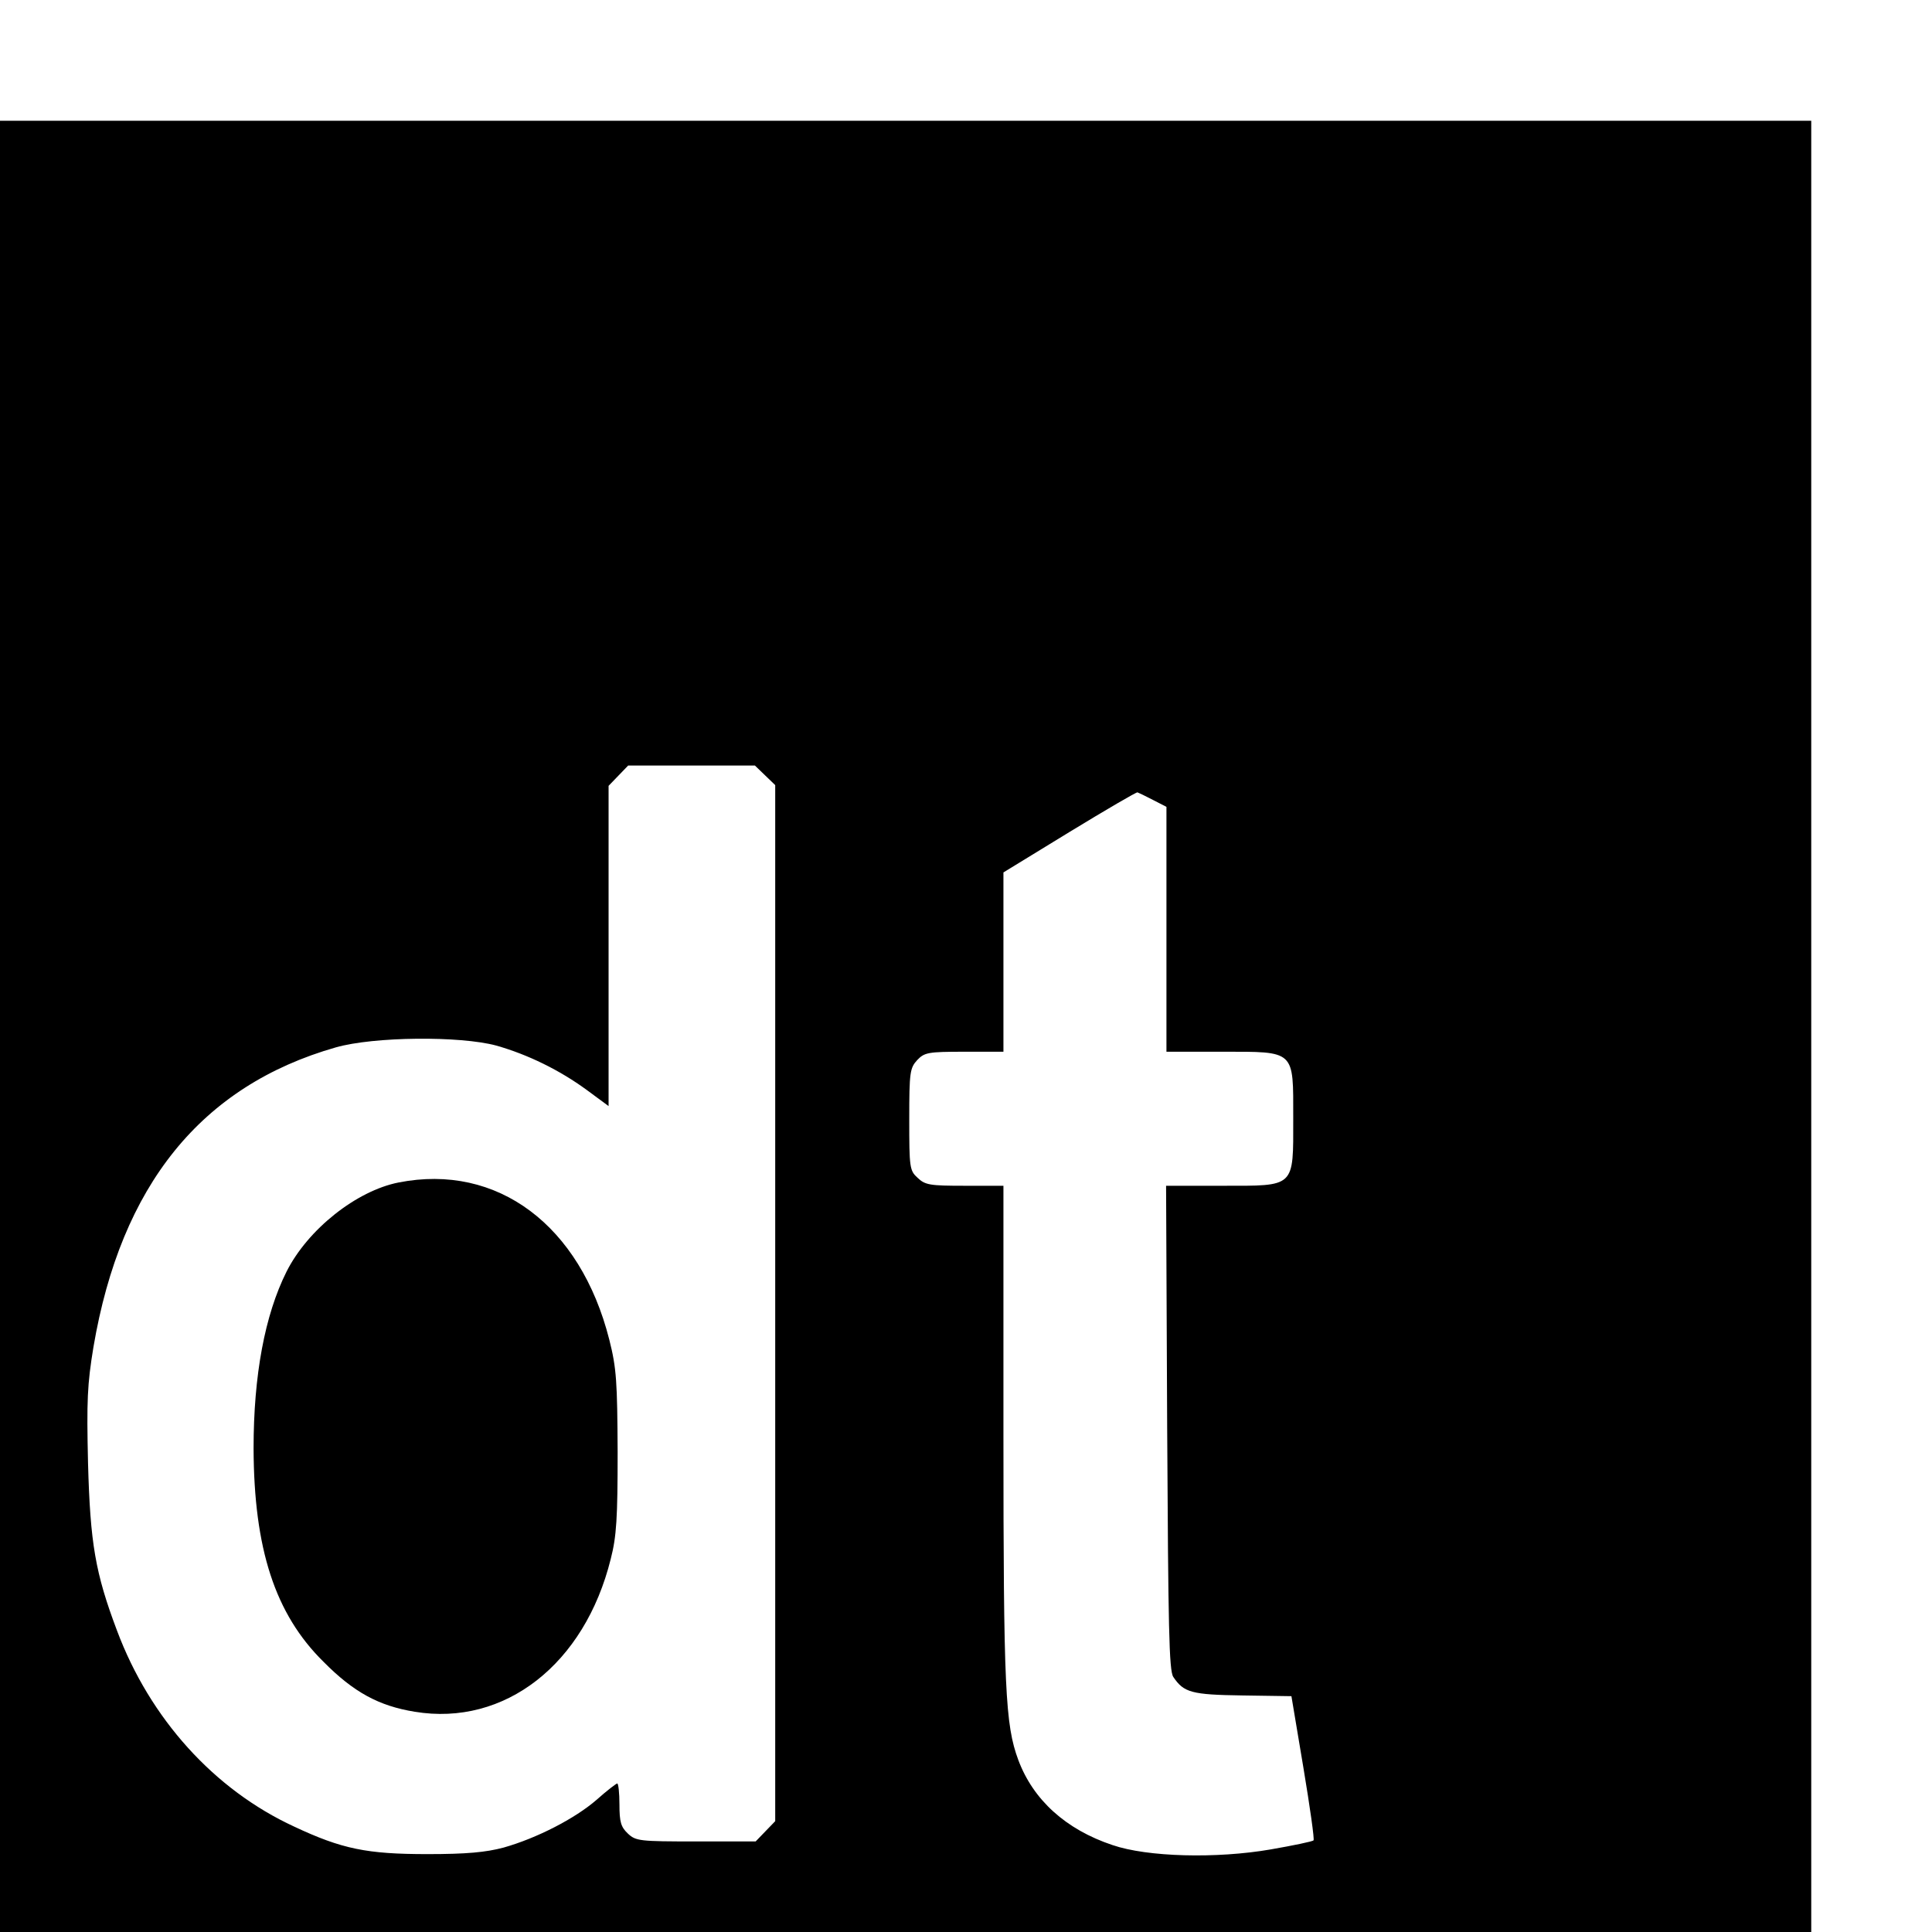
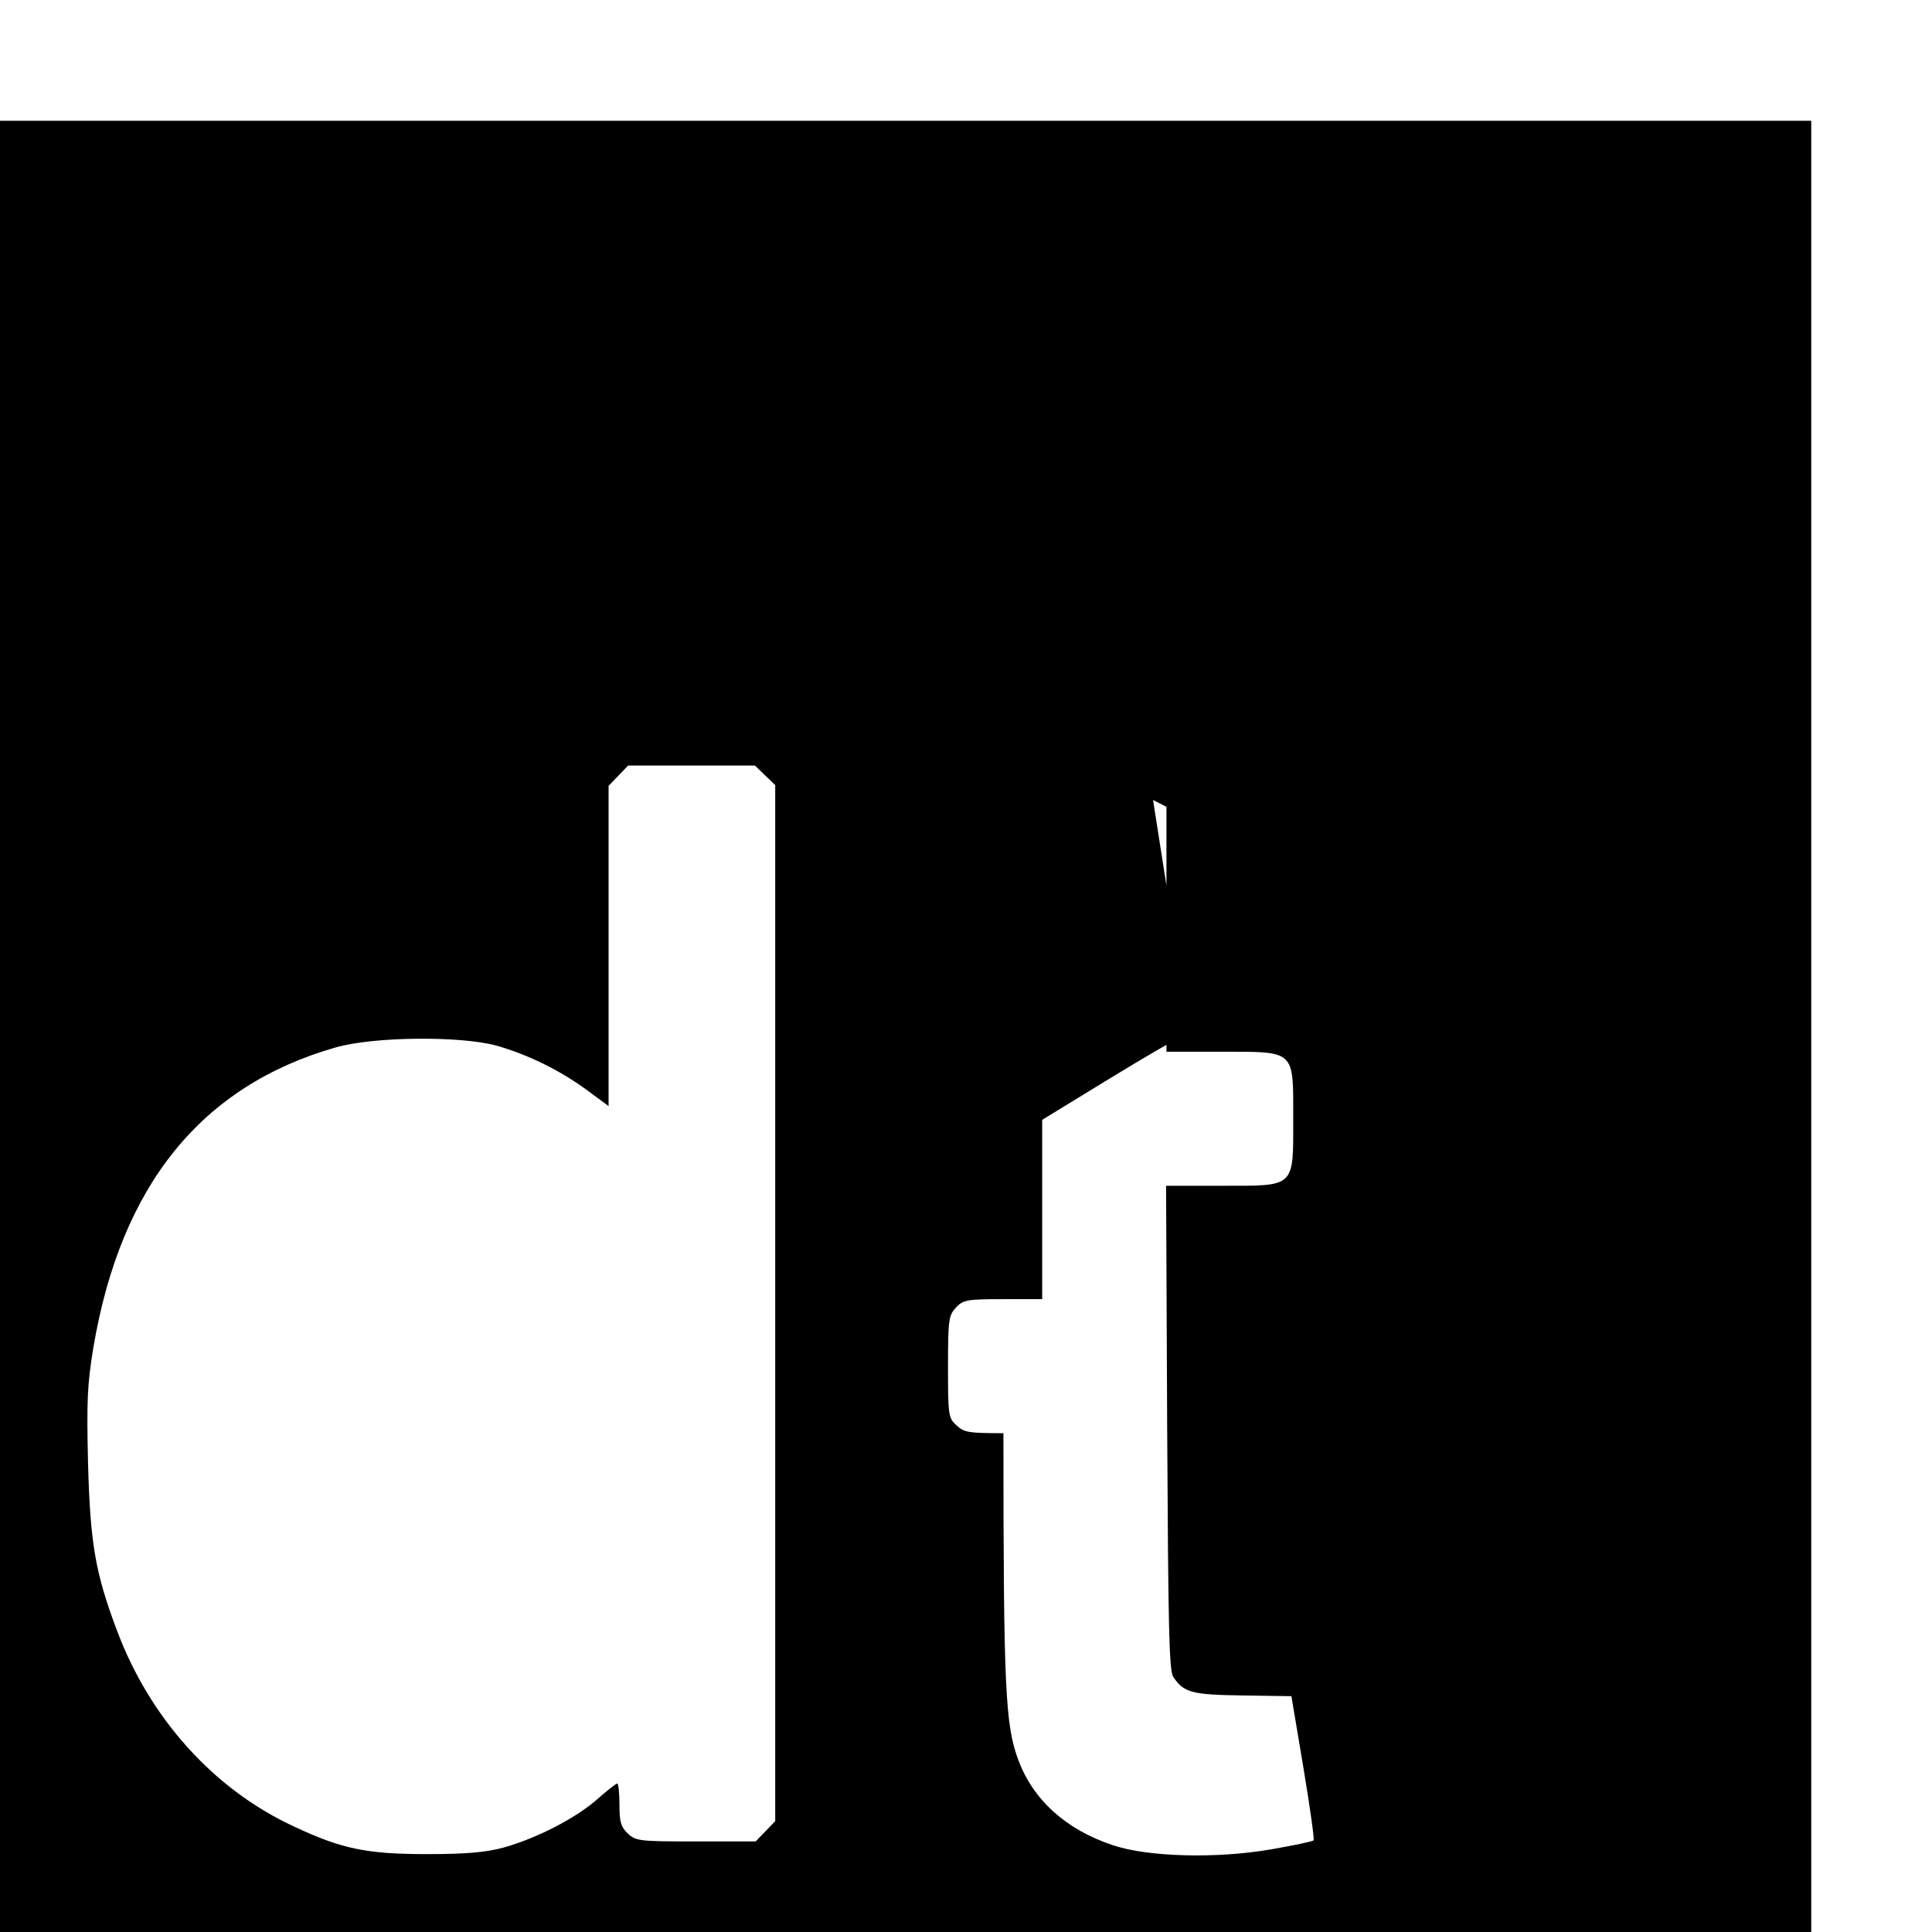
<svg xmlns="http://www.w3.org/2000/svg" version="1.0" width="16pt" height="16pt" viewBox="0 0 16 16" preserveAspectRatio="xMidYMid meet">
  <g transform="translate(0,16) scale(0.003,-0.003)" fill="#000000" stroke="none">
-     <path d="M0 2500 l0 -2500 2500 0 2500 0 0 2500 0 2500 -2500 0 -2500 0 0 -2500z m2112 693 l28 -27 0 -1430 0 -1430 -27 -28 -27 -28 -165 0 c-155 0 -166 1 -188 22 -19 18 -23 32 -23 80 0 32 -3 58 -6 58 -3 0 -29 -20 -57 -45 -60 -52 -165 -106 -257 -132 -49 -13 -102 -18 -210 -18 -167 0 -236 14 -368 76 -221 102 -398 298 -489 541 -60 159 -74 241 -80 463 -4 172 -2 217 15 320 76 447 298 721 669 827 105 30 343 32 443 5 88 -25 175 -68 249 -122 l61 -45 0 442 0 442 27 28 27 28 175 0 175 0 28 -27z m1071 -68 l37 -19 0 -338 0 -338 152 0 c205 0 198 6 198 -184 0 -193 7 -186 -197 -186 l-154 0 3 -667 c3 -552 5 -672 17 -689 29 -43 50 -49 191 -51 l135 -2 33 -197 c18 -108 31 -199 28 -201 -2 -3 -55 -14 -118 -25 -150 -26 -341 -21 -437 12 -129 43 -219 125 -260 235 -36 97 -41 197 -41 902 l0 683 -107 0 c-96 0 -109 2 -130 22 -22 20 -23 28 -23 162 0 130 2 141 22 163 20 21 30 23 130 23 l108 0 0 248 0 247 183 112 c100 61 184 110 187 109 3 -1 22 -10 43 -21z" />
-     <path d="M1100 2069 c-116 -23 -250 -129 -309 -246 -60 -120 -91 -286 -91 -488 1 -277 59 -457 193 -589 83 -84 153 -122 252 -138 248 -41 469 131 541 422 16 62 19 113 19 295 -1 194 -3 231 -23 310 -80 316 -309 488 -582 434z" />
+     <path d="M0 2500 l0 -2500 2500 0 2500 0 0 2500 0 2500 -2500 0 -2500 0 0 -2500z m2112 693 l28 -27 0 -1430 0 -1430 -27 -28 -27 -28 -165 0 c-155 0 -166 1 -188 22 -19 18 -23 32 -23 80 0 32 -3 58 -6 58 -3 0 -29 -20 -57 -45 -60 -52 -165 -106 -257 -132 -49 -13 -102 -18 -210 -18 -167 0 -236 14 -368 76 -221 102 -398 298 -489 541 -60 159 -74 241 -80 463 -4 172 -2 217 15 320 76 447 298 721 669 827 105 30 343 32 443 5 88 -25 175 -68 249 -122 l61 -45 0 442 0 442 27 28 27 28 175 0 175 0 28 -27z m1071 -68 l37 -19 0 -338 0 -338 152 0 c205 0 198 6 198 -184 0 -193 7 -186 -197 -186 l-154 0 3 -667 c3 -552 5 -672 17 -689 29 -43 50 -49 191 -51 l135 -2 33 -197 c18 -108 31 -199 28 -201 -2 -3 -55 -14 -118 -25 -150 -26 -341 -21 -437 12 -129 43 -219 125 -260 235 -36 97 -41 197 -41 902 c-96 0 -109 2 -130 22 -22 20 -23 28 -23 162 0 130 2 141 22 163 20 21 30 23 130 23 l108 0 0 248 0 247 183 112 c100 61 184 110 187 109 3 -1 22 -10 43 -21z" />
  </g>
</svg>